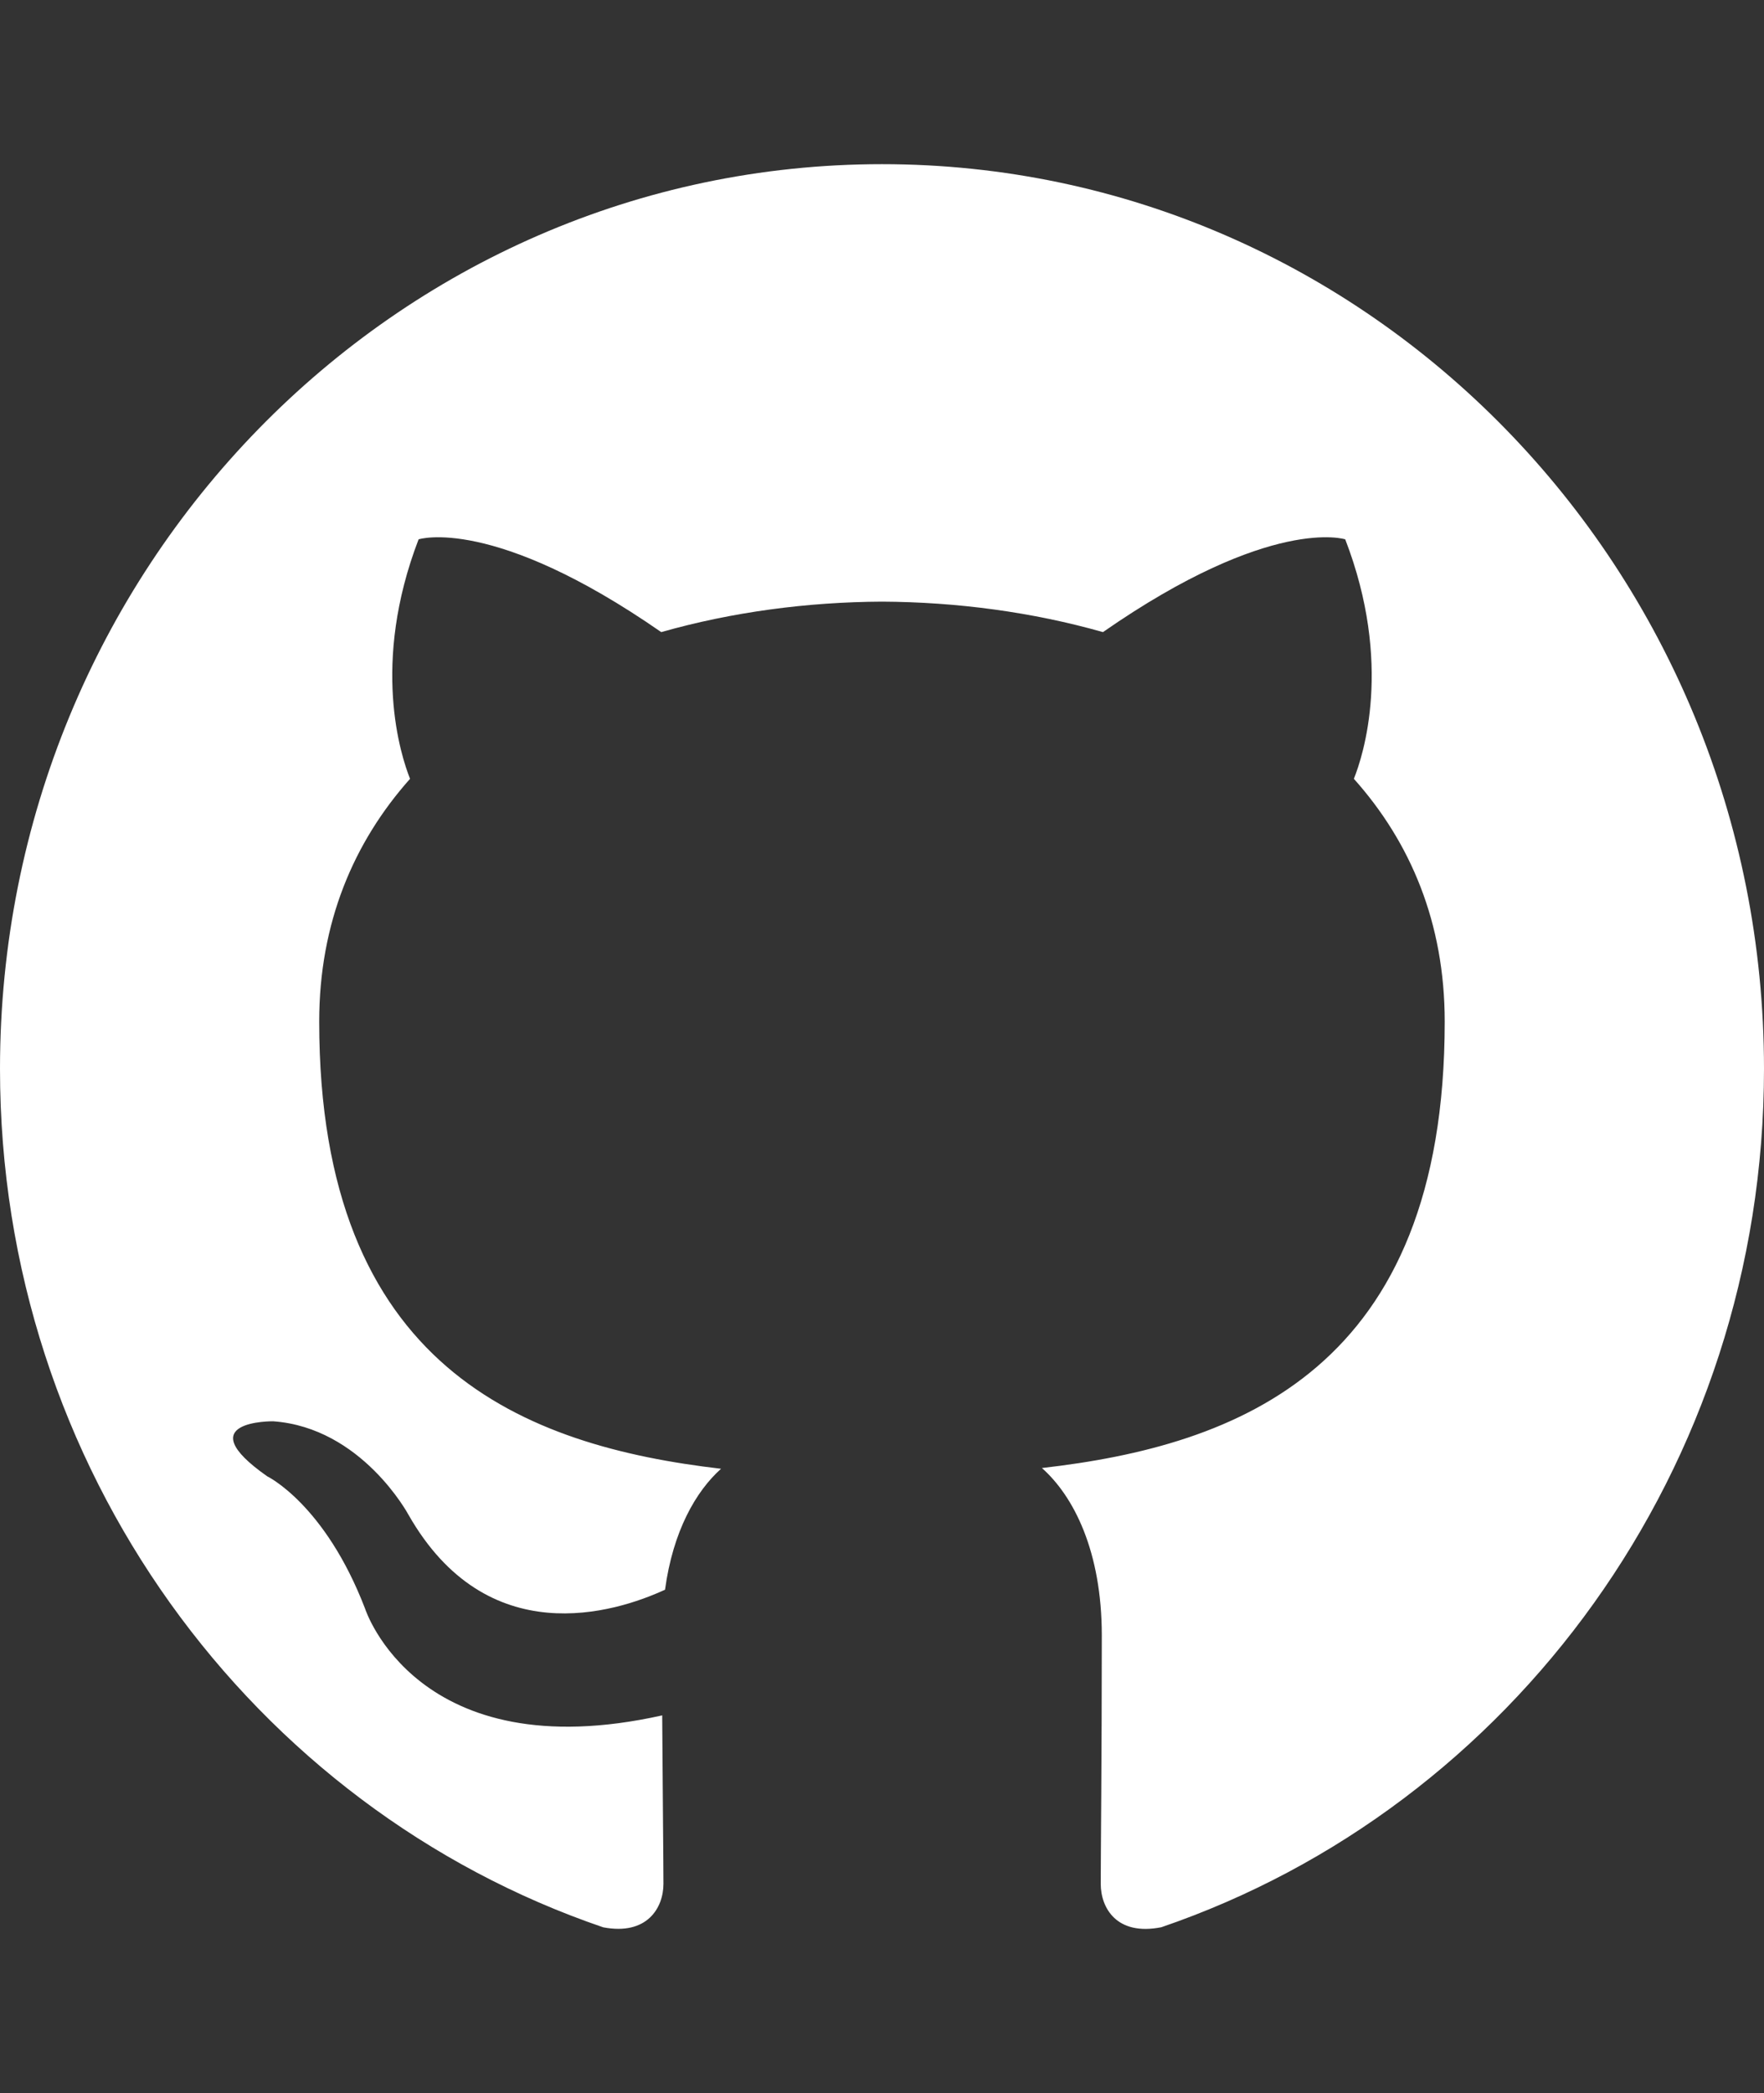
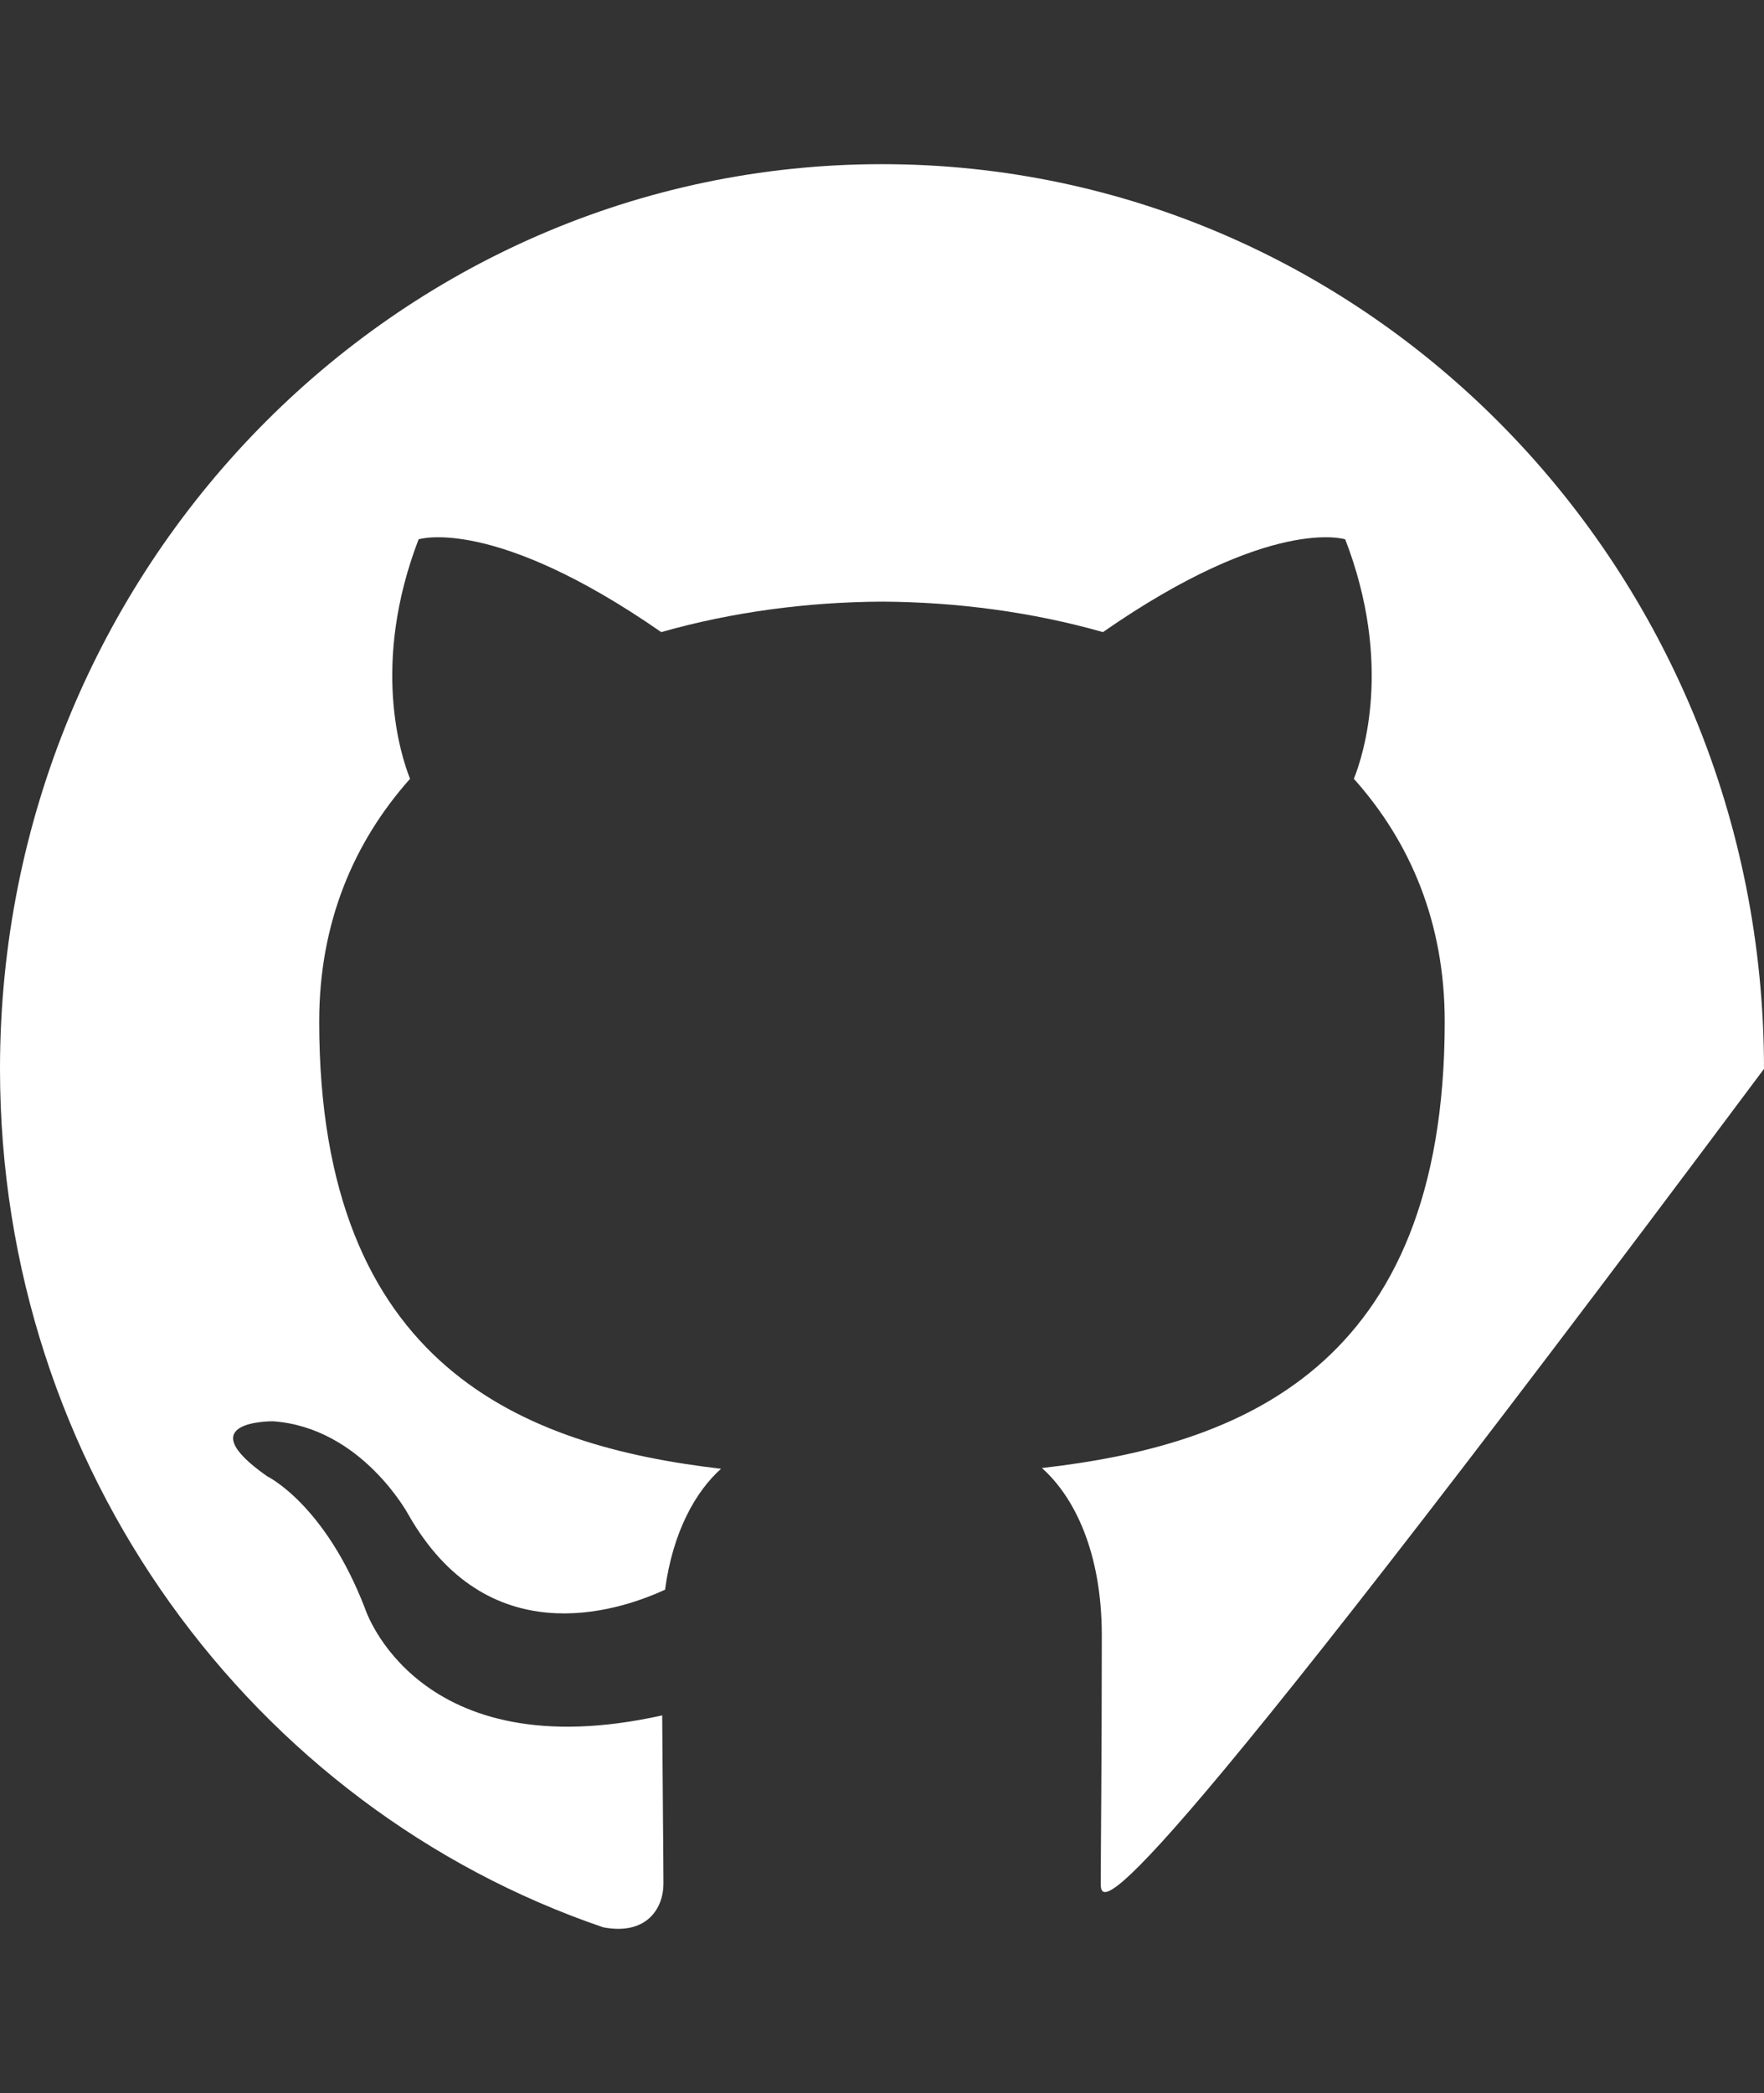
<svg xmlns="http://www.w3.org/2000/svg" width="86" height="102" viewBox="0 0 86 102" fill="none">
  <rect x="0" y="0" width="86" height="102" fill="#333333" stroke="none" />
-   <path fill-rule="evenodd" clip-rule="evenodd" d="M43 8C66.749 8 86 27.737 86 52.088C86 71.562 73.693 88.083 56.618 93.918C54.438 94.352 53.664 92.976 53.664 91.802C53.664 90.348 53.716 85.601 53.716 79.702C53.716 75.591 52.34 72.908 50.796 71.54C60.372 70.448 70.434 66.72 70.434 49.786C70.434 44.97 68.766 41.04 66.005 37.953C66.452 36.839 67.927 32.355 65.584 26.283C65.584 26.283 61.98 25.102 53.772 30.804C50.336 29.828 46.655 29.337 43 29.319C39.345 29.337 35.669 29.828 32.237 30.804C24.02 25.102 20.408 26.283 20.408 26.283C18.073 32.355 19.548 36.839 19.991 37.953C17.243 41.04 15.562 44.97 15.562 49.786C15.562 66.677 25.602 70.463 35.153 71.576C33.923 72.677 32.809 74.619 32.422 77.47C29.971 78.596 23.745 80.546 19.909 73.808C19.909 73.808 17.634 69.572 13.317 69.262C13.317 69.262 9.125 69.207 13.025 71.942C13.025 71.942 15.841 73.296 17.798 78.391C17.798 78.391 20.322 86.26 32.284 83.594C32.306 87.279 32.345 90.752 32.345 91.802C32.345 92.967 31.553 94.331 29.408 93.922C12.319 88.096 0 71.567 0 52.088C0 27.737 19.255 8 43 8Z" fill="white" />
+   <path fill-rule="evenodd" clip-rule="evenodd" d="M43 8C66.749 8 86 27.737 86 52.088C54.438 94.352 53.664 92.976 53.664 91.802C53.664 90.348 53.716 85.601 53.716 79.702C53.716 75.591 52.34 72.908 50.796 71.54C60.372 70.448 70.434 66.72 70.434 49.786C70.434 44.97 68.766 41.04 66.005 37.953C66.452 36.839 67.927 32.355 65.584 26.283C65.584 26.283 61.98 25.102 53.772 30.804C50.336 29.828 46.655 29.337 43 29.319C39.345 29.337 35.669 29.828 32.237 30.804C24.02 25.102 20.408 26.283 20.408 26.283C18.073 32.355 19.548 36.839 19.991 37.953C17.243 41.04 15.562 44.97 15.562 49.786C15.562 66.677 25.602 70.463 35.153 71.576C33.923 72.677 32.809 74.619 32.422 77.47C29.971 78.596 23.745 80.546 19.909 73.808C19.909 73.808 17.634 69.572 13.317 69.262C13.317 69.262 9.125 69.207 13.025 71.942C13.025 71.942 15.841 73.296 17.798 78.391C17.798 78.391 20.322 86.26 32.284 83.594C32.306 87.279 32.345 90.752 32.345 91.802C32.345 92.967 31.553 94.331 29.408 93.922C12.319 88.096 0 71.567 0 52.088C0 27.737 19.255 8 43 8Z" fill="white" />
</svg>